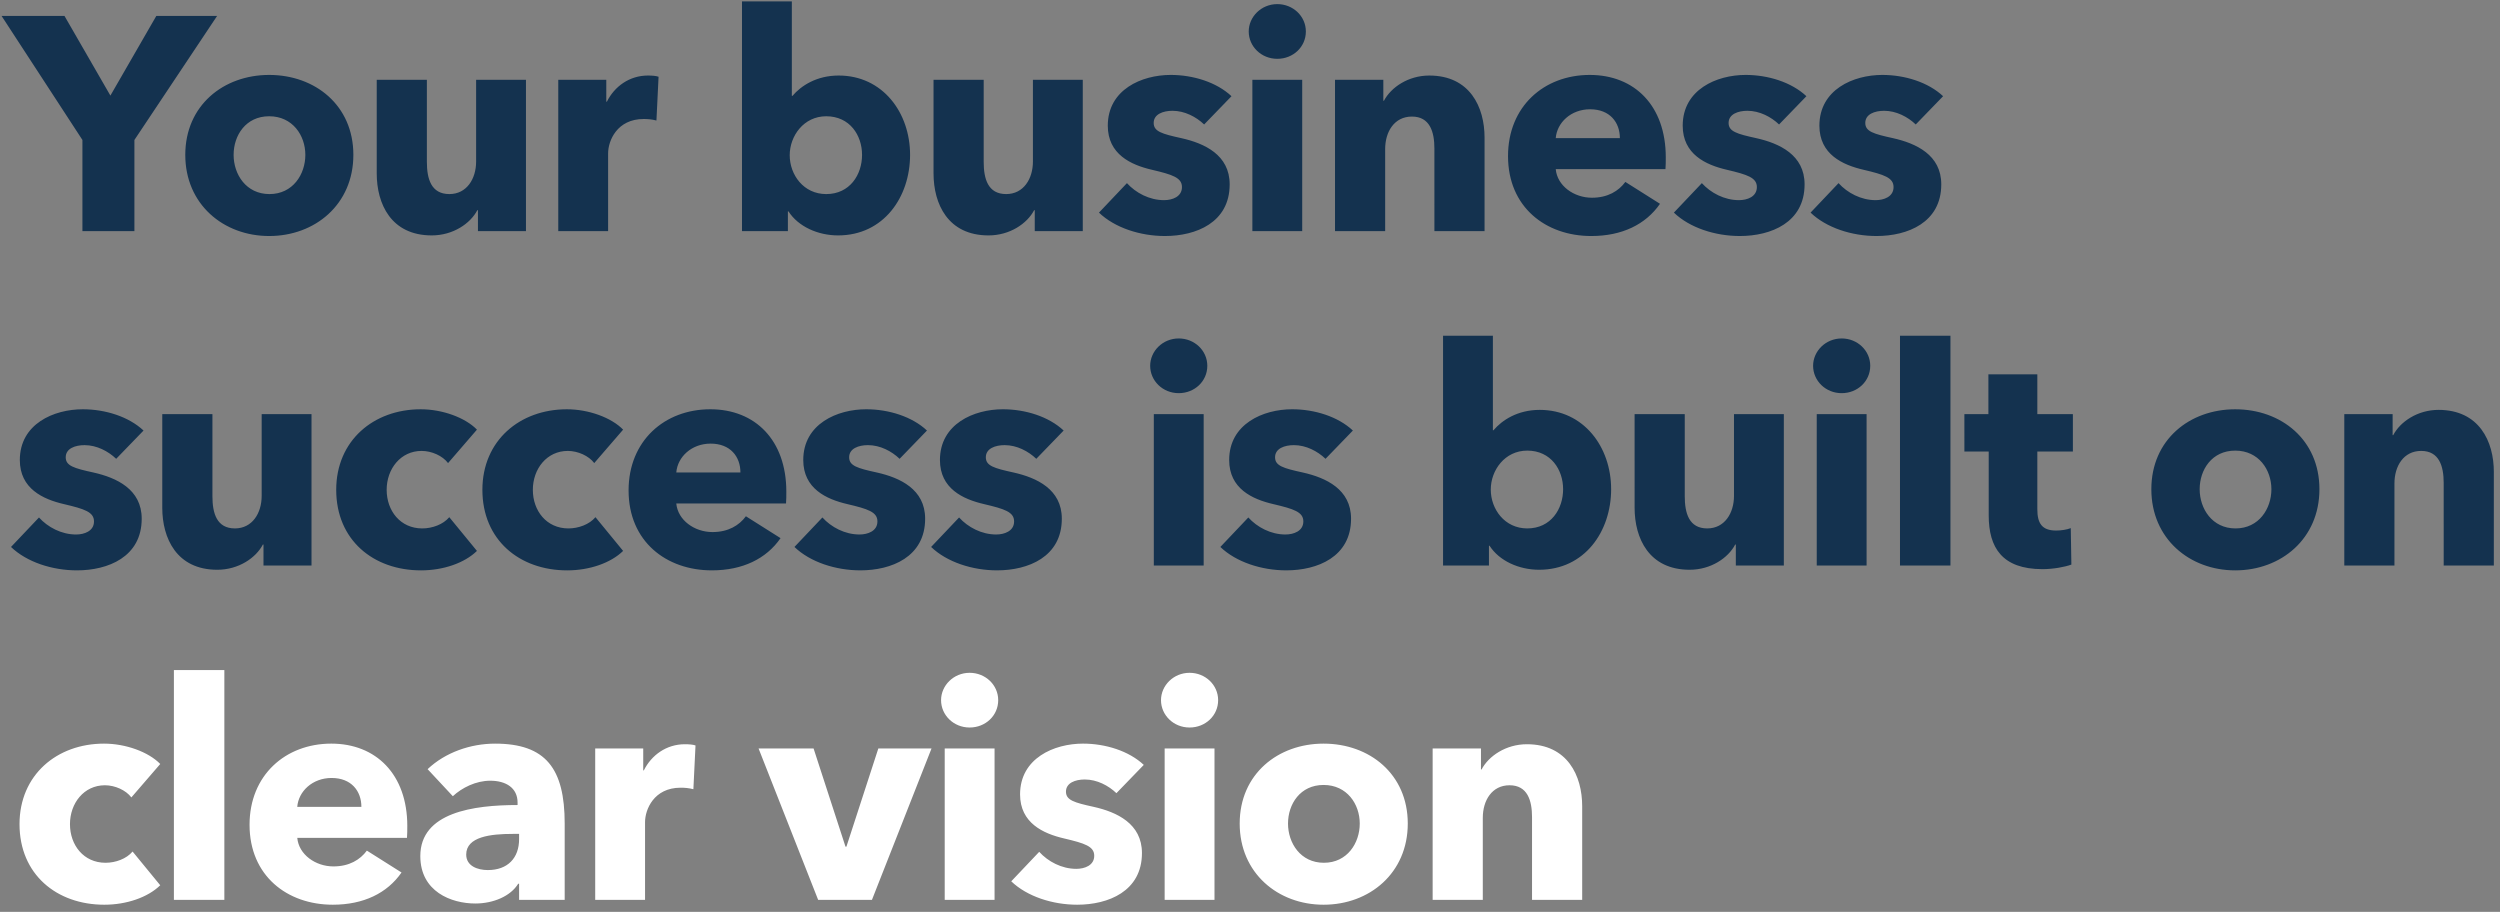
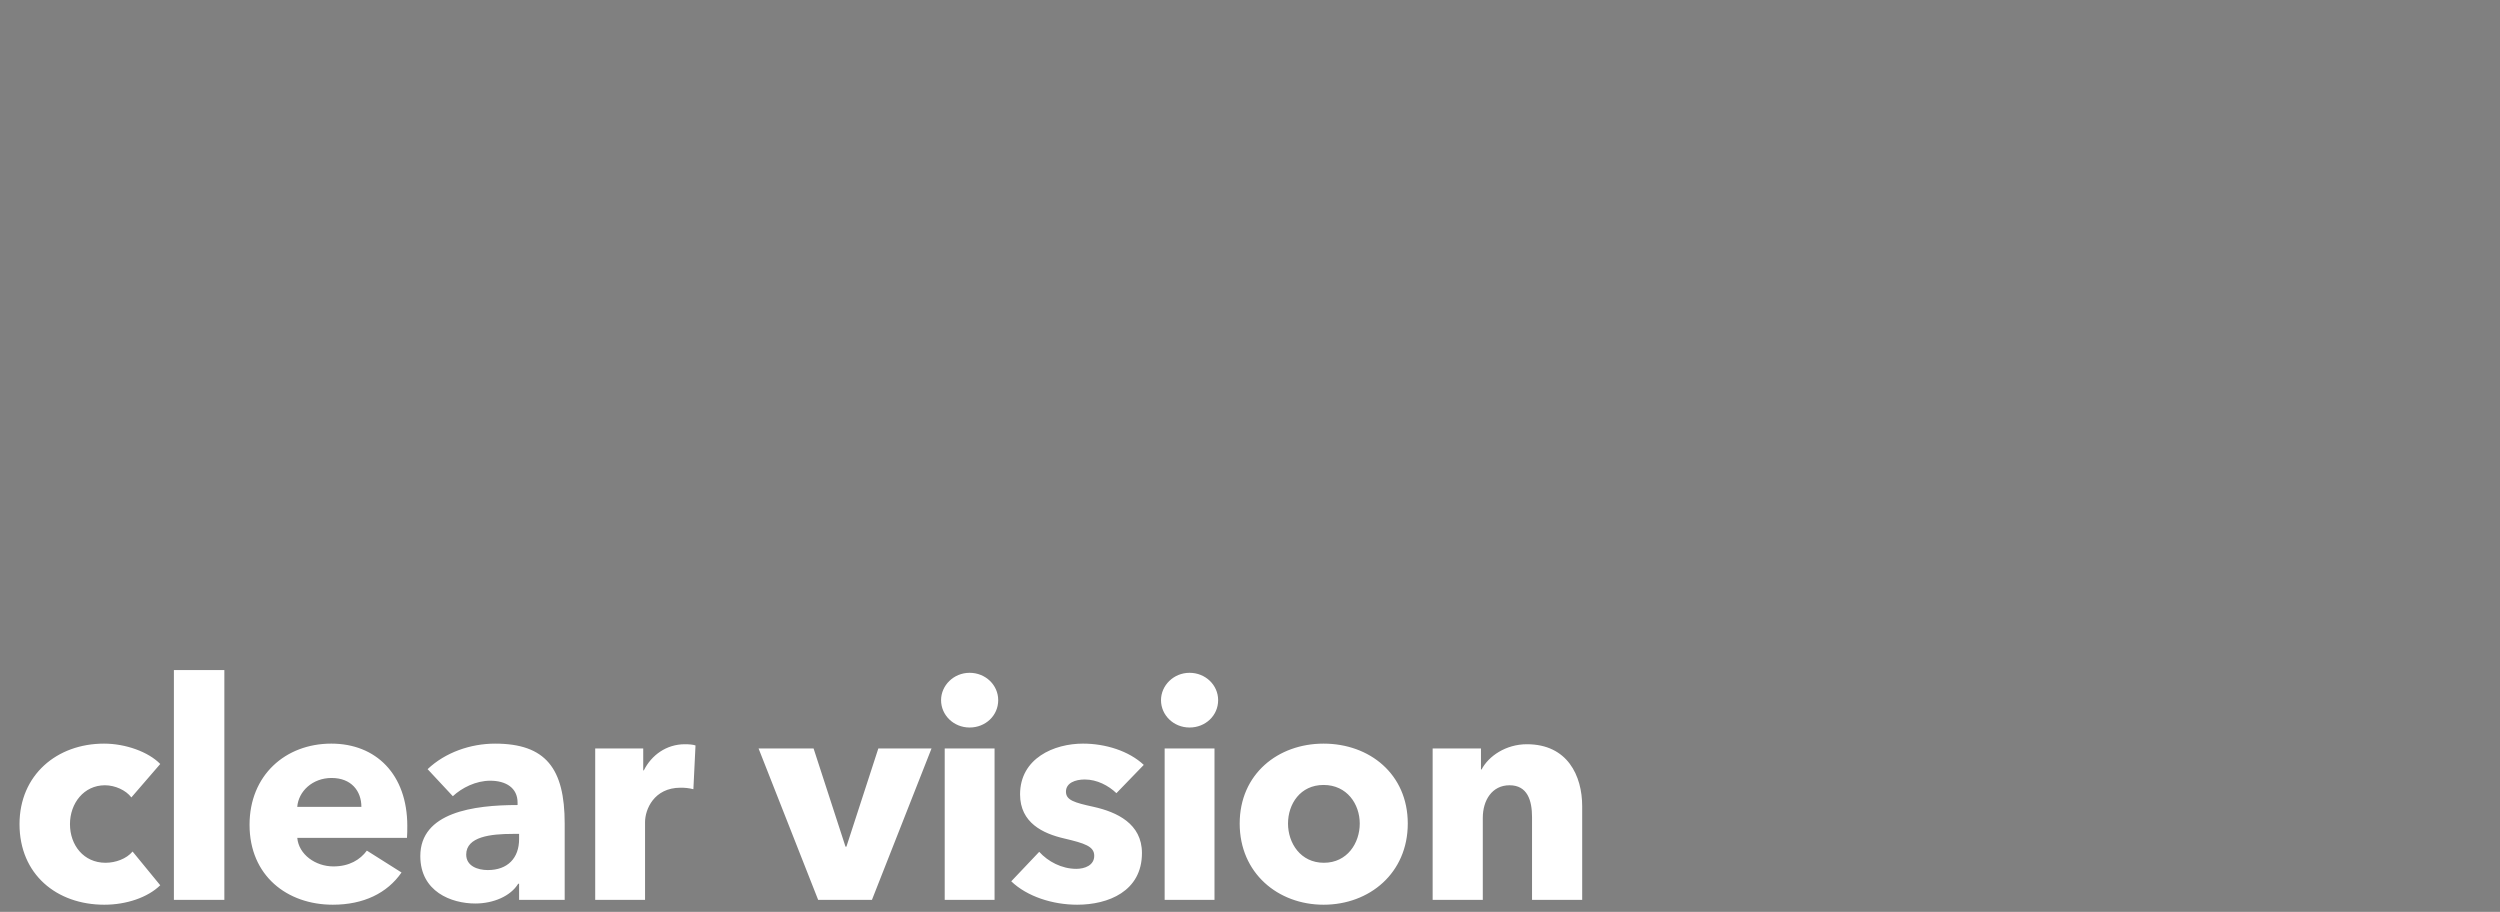
<svg xmlns="http://www.w3.org/2000/svg" width="329" height="120" viewBox="0 0 329 120" fill="none">
  <rect x="0" y="0" width="329" height="120" fill="#808080" stroke="none" />
-   <path d="M28.568 2.1l-10.88 16.32v12h-6.84v-12L.208 2.1h8.28l6.04 10.48 6.04-10.48h8zm17.935 18.28c0 6.52-5.04 10.68-11.08 10.68-6 0-11.04-4.16-11.04-10.68s5.04-10.52 11.04-10.52c6.04 0 11.08 4 11.08 10.52zm-6.32 0c0-2.56-1.68-5.08-4.76-5.08s-4.68 2.52-4.68 5.08 1.64 5.16 4.72 5.16 4.72-2.6 4.72-5.16zm29.034 10.04h-6.32v-2.76h-.08c-.92 1.76-3.2 3.32-6 3.32-5.36 0-7.24-4.16-7.24-8.16V10.5h6.6v10.8c0 2.24.56 4.24 2.96 4.24 2.28 0 3.52-2 3.52-4.28V10.5h6.56v19.92zm17.45-20.32l-.28 5.76c-.6-.16-1.16-.2-1.68-.2-3.52 0-4.68 2.88-4.68 4.52v10.24h-6.56V10.5h6.32v2.88h.08c1-2 2.96-3.44 5.4-3.44.52 0 1.08.04 1.4.16zm33.099 10.28c0 5.56-3.48 10.6-9.48 10.6-2.64 0-5.24-1.16-6.52-3.16h-.08v2.6h-6.04V.18h6.56v12.44h.08c1.12-1.32 3.16-2.68 6.08-2.68 5.8 0 9.4 4.88 9.4 10.44zm-6.32 0c0-2.56-1.6-5.08-4.72-5.08-2.96 0-4.8 2.6-4.8 5.12 0 2.6 1.84 5.12 4.8 5.12 3.12 0 4.72-2.56 4.72-5.16zm29.047 10.04h-6.32v-2.76h-.08c-.92 1.76-3.2 3.32-6 3.32-5.36 0-7.24-4.16-7.24-8.16V10.5h6.6v10.8c0 2.24.56 4.24 2.96 4.24 2.28 0 3.52-2 3.52-4.28V10.5h6.56v19.92zm19.571-17.76l-3.6 3.72c-1.04-1-2.56-1.8-4.16-1.8-1.24 0-2.48.44-2.48 1.6 0 1.12 1.08 1.44 3.64 2 3.04.68 6.36 2.2 6.36 6.08 0 5.04-4.44 6.8-8.52 6.8-3.24 0-6.6-1.08-8.68-3.08l3.68-3.88c1.16 1.28 2.96 2.24 4.88 2.24 1.08 0 2.36-.44 2.36-1.72 0-1.24-1.24-1.64-3.96-2.28-2.76-.64-5.8-2.04-5.8-5.8 0-4.76 4.48-6.68 8.28-6.68 2.96 0 6.04.96 8 2.8zm9.787-8.52c0 2.04-1.68 3.6-3.76 3.6-2.12 0-3.76-1.64-3.76-3.6 0-1.92 1.64-3.6 3.76-3.6 2.08 0 3.76 1.6 3.76 3.6zm-.48 26.28h-6.56V10.5h6.56v19.92zm23.996 0h-6.6V19.54c0-2.2-.6-4.2-2.96-4.2-2.32 0-3.52 2-3.52 4.28v10.8h-6.6V10.5h6.36v2.76h.08c.92-1.76 3.2-3.32 5.96-3.32 5.36 0 7.28 4.16 7.28 8.16v12.32zm9.368-12.24h8.44c0-2.08-1.32-3.8-3.92-3.8-2.52 0-4.36 1.76-4.52 3.8zm14.48 2.52c0 .52 0 1.08-.04 1.56h-14.44c.2 2.2 2.4 3.76 4.76 3.76 2.08 0 3.52-.88 4.4-2.08l4.56 2.88c-1.88 2.72-5 4.24-9.04 4.24-6 0-10.96-3.8-10.96-10.52 0-6.52 4.72-10.68 10.76-10.68 5.88 0 10 4.04 10 10.84zm18.508-8.04l-3.6 3.72c-1.04-1-2.56-1.8-4.16-1.8-1.24 0-2.48.44-2.48 1.6 0 1.12 1.08 1.44 3.64 2 3.04.68 6.36 2.2 6.36 6.08 0 5.04-4.44 6.8-8.52 6.8-3.24 0-6.6-1.08-8.68-3.08l3.68-3.88c1.16 1.28 2.96 2.24 4.88 2.24 1.08 0 2.36-.44 2.36-1.72 0-1.24-1.24-1.64-3.96-2.28-2.76-.64-5.8-2.04-5.8-5.8 0-4.76 4.48-6.68 8.28-6.68 2.96 0 6.04.96 8 2.8zm17.988 0l-3.6 3.72c-1.04-1-2.56-1.8-4.16-1.8-1.24 0-2.48.44-2.48 1.6 0 1.12 1.08 1.44 3.64 2 3.04.68 6.36 2.2 6.36 6.08 0 5.04-4.44 6.8-8.52 6.8-3.24 0-6.6-1.08-8.68-3.08l3.68-3.88c1.16 1.28 2.96 2.24 4.88 2.24 1.08 0 2.36-.44 2.36-1.72 0-1.24-1.24-1.64-3.96-2.28-2.76-.64-5.8-2.04-5.8-5.8 0-4.76 4.48-6.68 8.28-6.68 2.96 0 6.04.96 8 2.8zm-236.823 44l-3.6 3.72c-1.04-1-2.56-1.8-4.16-1.8-1.24 0-2.48.44-2.48 1.6 0 1.12 1.08 1.44 3.64 2 3.04.68 6.36 2.2 6.36 6.08 0 5.04-4.44 6.8-8.52 6.8-3.24 0-6.6-1.08-8.68-3.08l3.68-3.88c1.16 1.28 2.96 2.24 4.88 2.24 1.08 0 2.36-.44 2.36-1.72 0-1.24-1.24-1.64-3.96-2.28-2.76-.64-5.8-2.04-5.8-5.8 0-4.76 4.48-6.68 8.28-6.68 2.96 0 6.04.96 8 2.8zm22.107 17.76h-6.32v-2.76h-.08c-.92 1.76-3.2 3.32-6 3.32-5.36 0-7.24-4.16-7.24-8.16V54.5h6.6v10.8c0 2.24.56 4.24 2.96 4.24 2.28 0 3.52-2 3.52-4.28V54.5h6.56v19.92zm21.77-17.88l-3.8 4.4c-.72-.96-2.16-1.6-3.48-1.6-2.76 0-4.6 2.36-4.6 5.12 0 2.76 1.8 5.08 4.68 5.08 1.32 0 2.76-.52 3.56-1.48l3.64 4.44c-1.64 1.6-4.44 2.56-7.36 2.56-6.28 0-11.16-4-11.16-10.6 0-6.48 4.92-10.6 11.12-10.6 2.84 0 5.84 1.08 7.4 2.68zm19.237 0l-3.8 4.4c-.72-.96-2.16-1.6-3.48-1.6-2.76 0-4.6 2.36-4.6 5.12 0 2.76 1.8 5.08 4.68 5.08 1.32 0 2.76-.52 3.56-1.48l3.64 4.44c-1.64 1.6-4.44 2.56-7.36 2.56-6.28 0-11.16-4-11.16-10.6 0-6.48 4.92-10.6 11.12-10.6 2.84 0 5.84 1.08 7.4 2.68zM89 62.18h8.44c0-2.08-1.32-3.8-3.92-3.8-2.52 0-4.36 1.76-4.52 3.8zm14.48 2.52c0 .52 0 1.08-.04 1.56H89c.2 2.2 2.4 3.76 4.76 3.76 2.08 0 3.52-.88 4.4-2.08l4.56 2.88c-1.88 2.72-5 4.24-9.04 4.24-6 0-10.96-3.8-10.96-10.52 0-6.52 4.72-10.68 10.76-10.68 5.88 0 10 4.04 10 10.84zm18.508-8.04l-3.6 3.72c-1.04-1-2.56-1.8-4.16-1.8-1.24 0-2.48.44-2.48 1.6 0 1.12 1.08 1.44 3.64 2 3.04.68 6.36 2.2 6.36 6.08 0 5.04-4.44 6.8-8.52 6.8-3.24 0-6.6-1.08-8.68-3.08l3.68-3.88c1.16 1.28 2.96 2.24 4.88 2.24 1.08 0 2.36-.44 2.36-1.72 0-1.24-1.24-1.64-3.96-2.28-2.76-.64-5.8-2.04-5.8-5.8 0-4.76 4.48-6.68 8.28-6.68 2.96 0 6.04.96 8 2.8zm17.987 0l-3.6 3.72c-1.04-1-2.56-1.8-4.16-1.8-1.24 0-2.48.44-2.48 1.6 0 1.12 1.08 1.44 3.64 2 3.04.68 6.36 2.2 6.36 6.08 0 5.04-4.44 6.8-8.52 6.8-3.24 0-6.6-1.08-8.68-3.08l3.68-3.88c1.16 1.28 2.96 2.24 4.88 2.24 1.08 0 2.36-.44 2.36-1.72 0-1.24-1.24-1.64-3.96-2.28-2.76-.64-5.8-2.04-5.8-5.8 0-4.76 4.48-6.68 8.28-6.68 2.96 0 6.04.96 8 2.8zm18.907-8.52c0 2.04-1.68 3.6-3.76 3.6-2.12 0-3.76-1.64-3.76-3.6 0-1.92 1.64-3.6 3.76-3.6 2.08 0 3.76 1.6 3.76 3.6zm-.48 26.28h-6.56V54.5h6.56v19.92zm19.636-17.76l-3.6 3.72c-1.04-1-2.56-1.8-4.16-1.8-1.24 0-2.48.44-2.48 1.6 0 1.12 1.08 1.44 3.64 2 3.04.68 6.36 2.2 6.36 6.08 0 5.04-4.44 6.8-8.52 6.8-3.24 0-6.6-1.08-8.68-3.08l3.68-3.88c1.16 1.28 2.96 2.24 4.88 2.24 1.08 0 2.36-.44 2.36-1.72 0-1.24-1.24-1.64-3.96-2.28-2.76-.64-5.8-2.04-5.8-5.8 0-4.76 4.48-6.68 8.28-6.68 2.96 0 6.04.96 8 2.8zm33.987 7.72c0 5.56-3.48 10.6-9.48 10.6-2.64 0-5.24-1.16-6.52-3.16h-.08v2.6h-6.04V44.18h6.56v12.44h.08c1.12-1.32 3.16-2.68 6.08-2.68 5.8 0 9.4 4.88 9.4 10.44zm-6.32 0c0-2.56-1.6-5.08-4.72-5.08-2.96 0-4.8 2.6-4.8 5.12 0 2.6 1.84 5.12 4.8 5.12 3.12 0 4.72-2.56 4.72-5.16zm29.048 10.04h-6.32v-2.76h-.08c-.92 1.76-3.2 3.32-6 3.32-5.36 0-7.24-4.16-7.24-8.16V54.5h6.6v10.8c0 2.24.56 4.24 2.96 4.24 2.28 0 3.52-2 3.52-4.28V54.5h6.56v19.92zm11.37-26.28c0 2.04-1.68 3.6-3.76 3.6-2.12 0-3.76-1.64-3.76-3.6 0-1.92 1.64-3.6 3.76-3.6 2.08 0 3.76 1.6 3.76 3.6zm-.48 26.28h-6.56V54.5h6.56v19.92zm11.036 0h-6.64V44.18h6.64v30.24zm16.114-15h-4.68v7.6c0 1.84.6 2.8 2.48 2.8.64 0 1.44-.12 1.92-.32l.08 4.8c-.88.32-2.4.6-3.8.6-5.32 0-7.08-2.84-7.08-7.08v-8.4h-3.2V54.5h3.16v-5.24h6.44v5.24h4.68v4.92zm32.443 4.96c0 6.52-5.04 10.68-11.08 10.68-6 0-11.04-4.16-11.04-10.68s5.04-10.52 11.04-10.52c6.04 0 11.08 4 11.08 10.52zm-6.32 0c0-2.56-1.68-5.08-4.76-5.08s-4.68 2.52-4.68 5.08 1.64 5.16 4.72 5.16 4.72-2.6 4.72-5.16zm29.273 10.04h-6.6V63.54c0-2.2-.6-4.2-2.96-4.2-2.32 0-3.52 2-3.52 4.28v10.8h-6.6V54.5h6.36v2.76h.08c.92-1.76 3.2-3.32 5.96-3.32 5.36 0 7.28 4.16 7.28 8.16v12.32z" fill="#14324F" />
  <path d="M21.088 100.541l-3.8 4.4c-.72-.96-2.16-1.6-3.48-1.6-2.76 0-4.6 2.36-4.6 5.12 0 2.76 1.8 5.08 4.68 5.08 1.32 0 2.76-.52 3.56-1.48l3.64 4.44c-1.64 1.6-4.44 2.56-7.36 2.56-6.28 0-11.16-4-11.16-10.6 0-6.48 4.92-10.6 11.12-10.6 2.84 0 5.84 1.08 7.4 2.68zm8.437 17.88h-6.64v-30.24h6.64v30.24zm9.594-12.24h8.44c0-2.08-1.32-3.8-3.92-3.8-2.52 0-4.36 1.76-4.52 3.8zm14.48 2.52c0 .52 0 1.08-.04 1.56H39.12c.2 2.2 2.4 3.76 4.76 3.76 2.08 0 3.52-.88 4.4-2.08l4.56 2.88c-1.88 2.72-5 4.24-9.04 4.24-6 0-10.96-3.8-10.96-10.52 0-6.52 4.72-10.68 10.76-10.68 5.88 0 10 4.04 10 10.84zm14.714 1.72v-.68h-.84c-2.88 0-6.12.36-6.12 2.72 0 1.52 1.52 2.04 2.84 2.04 2.64 0 4.12-1.6 4.12-4.08zm-8.72-5.64l-3.32-3.56c2.32-2.2 5.64-3.36 8.88-3.36 6.68 0 9.16 3.28 9.16 10.52v10.04h-6v-2.12h-.12c-1 1.64-3.28 2.6-5.64 2.6-3.16 0-7.24-1.56-7.24-6.24 0-5.76 7-6.72 12.8-6.72v-.32c0-1.96-1.56-2.88-3.6-2.88-1.88 0-3.72.92-4.92 2.04zm31.936-6.68l-.28 5.76c-.6-.16-1.16-.2-1.68-.2-3.52 0-4.68 2.88-4.68 4.52v10.24h-6.56v-19.92h6.32v2.88h.08c1-2 2.96-3.44 5.4-3.44.52 0 1.08.04 1.4.16zm31.059.4l-7.84 19.92h-7.08l-7.84-19.92h7.24l4.2 12.92h.12l4.2-12.92h7zm8.776-6.36c0 2.04-1.68 3.6-3.76 3.6-2.12 0-3.76-1.64-3.76-3.6 0-1.92 1.64-3.6 3.76-3.6 2.08 0 3.76 1.6 3.76 3.6zm-.48 26.28h-6.56v-19.92h6.56v19.92zm19.636-17.76l-3.6 3.72c-1.04-1-2.56-1.8-4.16-1.8-1.24 0-2.48.44-2.48 1.6 0 1.12 1.08 1.44 3.64 2 3.04.68 6.36 2.2 6.36 6.08 0 5.04-4.44 6.8-8.52 6.8-3.24 0-6.6-1.08-8.68-3.08l3.68-3.88c1.16 1.28 2.96 2.24 4.88 2.24 1.08 0 2.36-.44 2.36-1.72 0-1.24-1.24-1.64-3.96-2.28-2.76-.64-5.8-2.04-5.8-5.8 0-4.76 4.48-6.68 8.28-6.68 2.96 0 6.04.96 8 2.8zm9.787-8.52c0 2.04-1.68 3.6-3.76 3.6-2.12 0-3.76-1.64-3.76-3.6 0-1.92 1.64-3.6 3.76-3.6 2.08 0 3.76 1.6 3.76 3.6zm-.48 26.28h-6.56v-19.92h6.56v19.92zm25.436-10.04c0 6.52-5.04 10.68-11.08 10.68-6 0-11.04-4.16-11.04-10.68s5.04-10.52 11.04-10.52c6.04 0 11.08 4 11.08 10.52zm-6.32 0c0-2.56-1.68-5.08-4.76-5.08s-4.68 2.52-4.68 5.08 1.64 5.16 4.72 5.16 4.72-2.6 4.72-5.16zm29.273 10.04h-6.6v-10.88c0-2.2-.6-4.2-2.96-4.2-2.32 0-3.52 2-3.52 4.28v10.8h-6.6v-19.92h6.36v2.76h.08c.92-1.76 3.2-3.32 5.96-3.32 5.36 0 7.28 4.16 7.28 8.16v12.32z" fill="#fff" />
</svg>